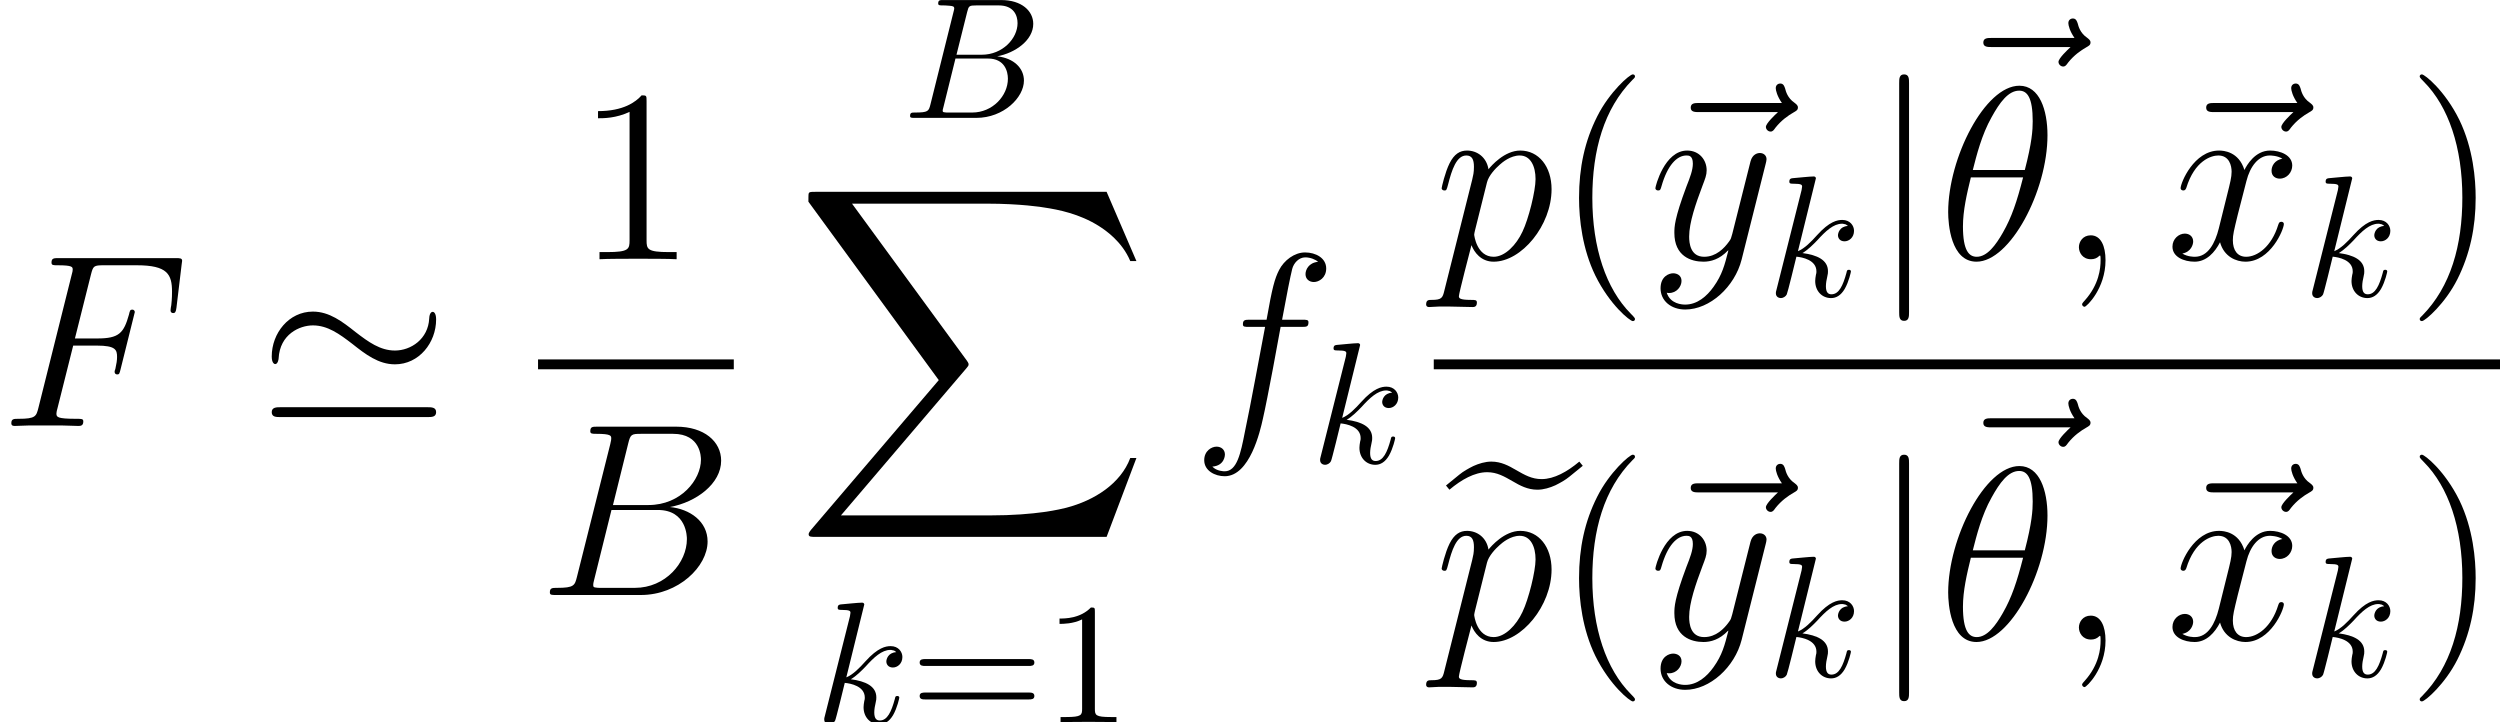
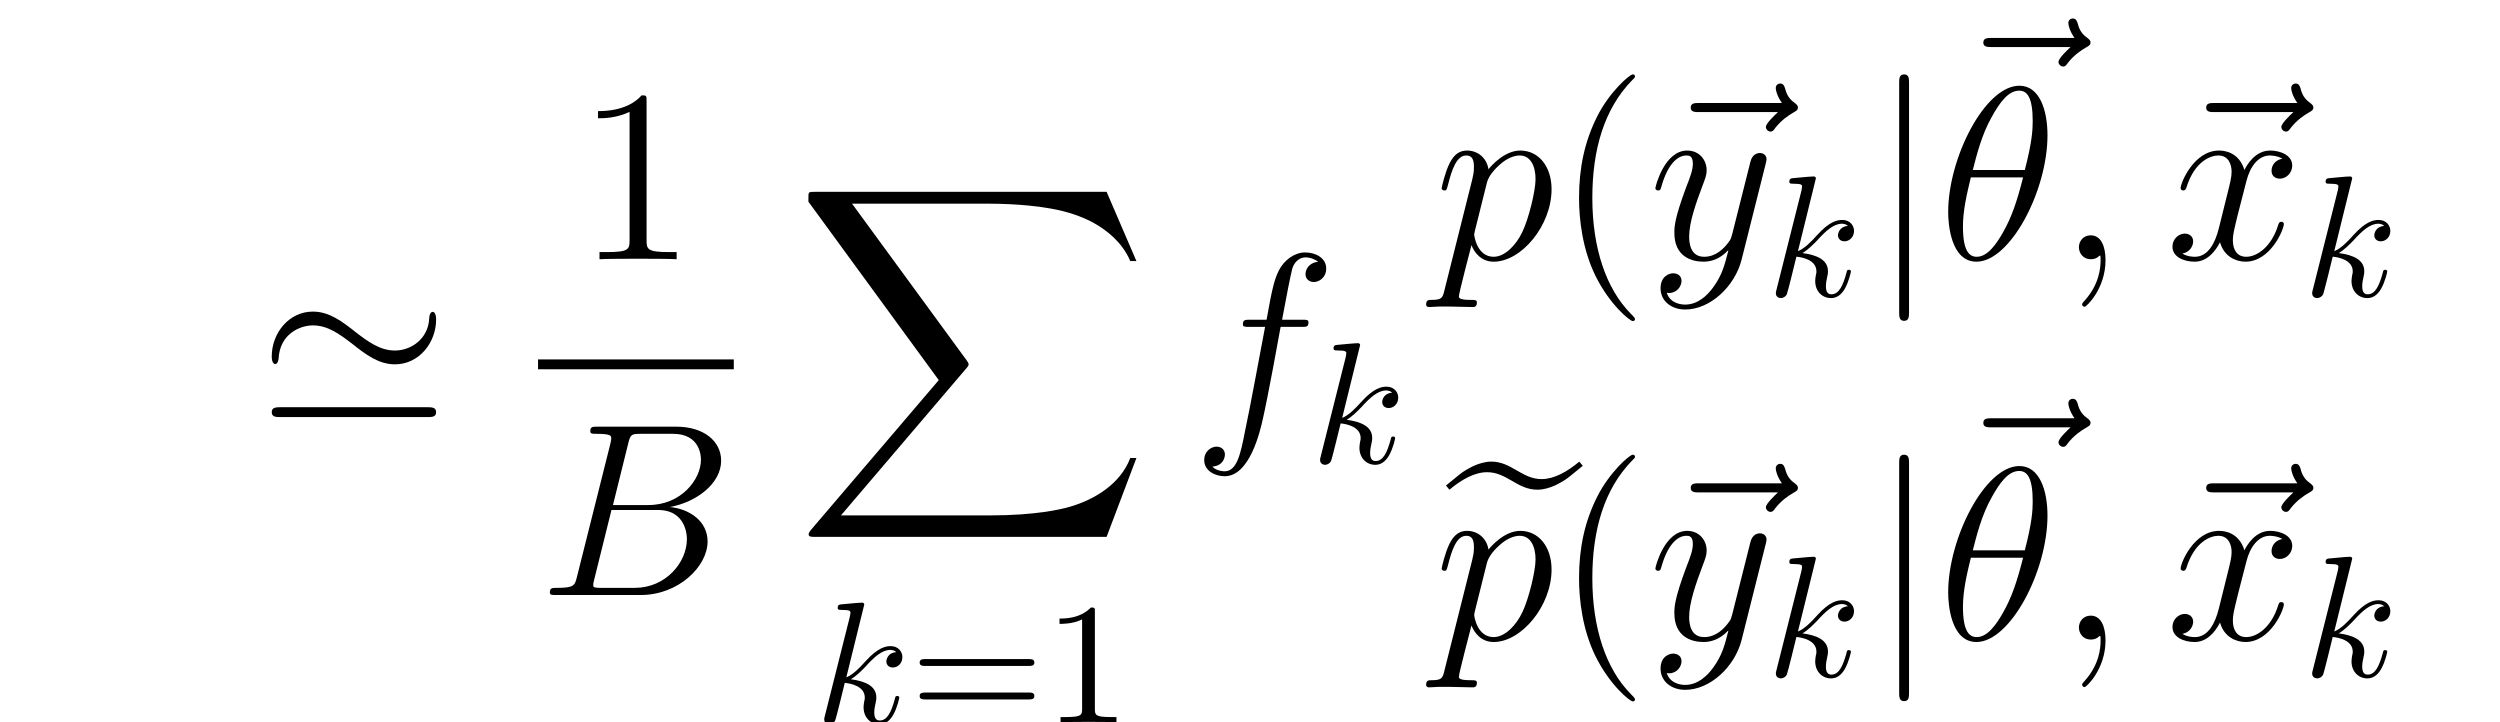
<svg xmlns="http://www.w3.org/2000/svg" xmlns:xlink="http://www.w3.org/1999/xlink" version="1.1" width="151.592pt" height="43.803pt" viewBox="156.732 80.199 151.592 43.803">
  <defs>
    <path id="g4-49" d="M3.075-6.695C3.075-6.946 3.075-6.967 2.835-6.967C2.186-6.297 1.266-6.297 .931-6.297V-5.973C1.14-5.973 1.757-5.973 2.301-6.245V-.826C2.301-.45 2.27-.324 1.329-.324H.994V0C1.36-.031 2.27-.031 2.688-.031S4.017-.031 4.383 0V-.324H4.048C3.107-.324 3.075-.439 3.075-.826V-6.695Z" />
    <path id="g4-61" d="M7.187-3.421C7.343-3.421 7.542-3.421 7.542-3.63S7.343-3.839 7.197-3.839H.931C.785-3.839 .586-3.839 .586-3.63S.785-3.421 .941-3.421H7.187ZM7.197-1.391C7.343-1.391 7.542-1.391 7.542-1.6S7.343-1.81 7.187-1.81H.941C.785-1.81 .586-1.81 .586-1.6S.785-1.391 .931-1.391H7.197Z" />
-     <path id="g2-66" d="M1.674-.816C1.569-.408 1.548-.324 .722-.324C.544-.324 .439-.324 .439-.115C.439 0 .533 0 .722 0H4.456C6.109 0 7.343-1.234 7.343-2.26C7.343-3.013 6.737-3.619 5.722-3.734C6.81-3.933 7.908-4.707 7.908-5.701C7.908-6.475 7.218-7.145 5.963-7.145H2.448C2.249-7.145 2.144-7.145 2.144-6.935C2.144-6.82 2.239-6.82 2.437-6.82C2.458-6.82 2.657-6.82 2.835-6.799C3.023-6.779 3.117-6.768 3.117-6.632C3.117-6.59 3.107-6.559 3.075-6.433L1.674-.816ZM3.253-3.829L3.902-6.423C3.996-6.789 4.017-6.82 4.467-6.82H5.816C6.737-6.82 6.956-6.203 6.956-5.743C6.956-4.822 6.057-3.829 4.781-3.829H3.253ZM2.783-.324C2.636-.324 2.615-.324 2.552-.335C2.448-.345 2.416-.356 2.416-.439C2.416-.471 2.416-.492 2.469-.68L3.191-3.598H5.168C6.172-3.598 6.371-2.824 6.371-2.375C6.371-1.339 5.44-.324 4.205-.324H2.783Z" />
    <path id="g2-107" d="M3.002-7.145C3.002-7.155 3.002-7.26 2.866-7.26C2.626-7.26 1.862-7.176 1.59-7.155C1.506-7.145 1.391-7.134 1.391-6.946C1.391-6.82 1.485-6.82 1.642-6.82C2.144-6.82 2.165-6.747 2.165-6.643L2.134-6.433L.617-.408C.575-.262 .575-.241 .575-.178C.575 .063 .785 .115 .879 .115C1.015 .115 1.172 .021 1.234-.105C1.287-.199 1.757-2.134 1.82-2.396C2.176-2.364 3.034-2.197 3.034-1.506C3.034-1.433 3.034-1.391 3.002-1.287C2.981-1.161 2.96-1.036 2.96-.921C2.96-.303 3.379 .115 3.923 .115C4.237 .115 4.519-.052 4.749-.439C5.011-.9 5.126-1.475 5.126-1.496C5.126-1.6 5.032-1.6 5-1.6C4.896-1.6 4.885-1.559 4.854-1.412C4.645-.649 4.404-.115 3.944-.115C3.745-.115 3.609-.23 3.609-.607C3.609-.785 3.651-1.025 3.693-1.193C3.734-1.37 3.734-1.412 3.734-1.517C3.734-2.197 3.075-2.5 2.186-2.615C2.511-2.803 2.845-3.138 3.086-3.389C3.588-3.944 4.069-4.394 4.582-4.394C4.645-4.394 4.655-4.394 4.676-4.383C4.801-4.362 4.812-4.362 4.896-4.299C4.917-4.289 4.917-4.278 4.937-4.258C4.435-4.226 4.341-3.818 4.341-3.693C4.341-3.525 4.456-3.327 4.739-3.327C5.011-3.327 5.314-3.557 5.314-3.965C5.314-4.278 5.073-4.624 4.603-4.624C4.31-4.624 3.829-4.54 3.075-3.703C2.72-3.306 2.312-2.887 1.914-2.73L3.002-7.145Z" />
    <path id="g0-88" d="M18.919 20.922L20.727 16.139H20.354C19.771 17.694 18.187 18.71 16.468 19.158C16.154 19.233 14.69 19.621 11.821 19.621H2.809L10.416 10.7C10.521 10.58 10.55 10.535 10.55 10.461C10.55 10.431 10.55 10.386 10.446 10.237L3.482 .717H11.671C13.674 .717 15.034 .927 15.168 .956C15.975 1.076 17.275 1.33 18.456 2.077C18.829 2.316 19.846 2.989 20.354 4.199H20.727L18.919 0H1.255C.912 0 .897 .015 .852 .105C.837 .149 .837 .433 .837 .598L8.742 11.417L1.001 20.488C.852 20.667 .852 20.742 .852 20.757C.852 20.922 .986 20.922 1.255 20.922H18.919Z" />
    <path id="g0-101" d="M8.085-10.79C7.352-10.177 6.56-9.729 5.798-9.729C5.2-9.729 4.767-9.983 4.244-10.281C3.811-10.535 3.347-10.79 2.75-10.79C2.376-10.79 1.988-10.67 1.659-10.521C1.36-10.371 1.061-10.207 .807-9.998L0-9.34L.209-9.086C.941-9.699 1.733-10.147 2.496-10.147C3.093-10.147 3.527-9.893 4.05-9.594C4.483-9.34 4.946-9.086 5.544-9.086C5.918-9.086 6.306-9.205 6.635-9.355C6.934-9.504 7.233-9.669 7.487-9.878L8.294-10.535L8.085-10.79Z" />
    <path id="g5-40" d="M4.857 3.631C4.857 3.587 4.857 3.557 4.603 3.303C3.108 1.793 2.271-.672 2.271-3.721C2.271-6.62 2.974-9.116 4.707-10.879C4.857-11.014 4.857-11.044 4.857-11.088C4.857-11.178 4.782-11.208 4.722-11.208C4.528-11.208 3.303-10.132 2.57-8.667C1.808-7.158 1.465-5.559 1.465-3.721C1.465-2.391 1.674-.613 2.451 .986C3.333 2.78 4.558 3.751 4.722 3.751C4.782 3.751 4.857 3.721 4.857 3.631Z" />
-     <path id="g5-41" d="M4.214-3.721C4.214-4.857 4.065-6.71 3.228-8.443C2.346-10.237 1.121-11.208 .956-11.208C.897-11.208 .822-11.178 .822-11.088C.822-11.044 .822-11.014 1.076-10.76C2.57-9.25 3.407-6.785 3.407-3.736C3.407-.837 2.705 1.659 .971 3.422C.822 3.557 .822 3.587 .822 3.631C.822 3.721 .897 3.751 .956 3.751C1.151 3.751 2.376 2.675 3.108 1.21C3.87-.314 4.214-1.928 4.214-3.721Z" />
    <path id="g5-49" d="M4.304-9.579C4.304-9.923 4.304-9.938 4.005-9.938C3.646-9.534 2.899-8.981 1.36-8.981V-8.548C1.704-8.548 2.451-8.548 3.273-8.936V-1.151C3.273-.613 3.228-.433 1.913-.433H1.45V0C1.853-.03 3.303-.03 3.796-.03S5.724-.03 6.127 0V-.433H5.664C4.349-.433 4.304-.613 4.304-1.151V-9.579Z" />
    <path id="g1-39" d="M10.79-6.456C10.79-6.785 10.685-6.919 10.58-6.919C10.521-6.919 10.386-6.859 10.371-6.516C10.311-5.275 9.265-4.573 8.294-4.573C7.397-4.573 6.68-5.096 5.903-5.694C5.111-6.321 4.319-6.934 3.318-6.934C1.853-6.934 .822-5.619 .822-4.214C.822-3.766 1.016-3.751 1.031-3.751C1.196-3.751 1.24-4.05 1.24-4.095C1.315-5.559 2.511-6.097 3.318-6.097C4.214-6.097 4.932-5.574 5.709-4.976C6.501-4.349 7.293-3.736 8.294-3.736C9.758-3.736 10.79-5.051 10.79-6.456ZM1.36-1.136C1.121-1.136 .822-1.136 .822-.837S1.091-.538 1.345-.538H10.267C10.521-.538 10.79-.538 10.79-.837S10.506-1.136 10.252-1.136H1.36Z" />
    <path id="g1-106" d="M2.376-10.67C2.376-10.939 2.376-11.208 2.077-11.208S1.778-10.939 1.778-10.67V3.198C1.778 3.467 1.778 3.736 2.077 3.736S2.376 3.467 2.376 3.198V-10.67Z" />
    <path id="g3-18" d="M6.62-7.517C6.62-9.041 6.142-10.521 4.917-10.521C2.824-10.521 .598-6.142 .598-2.854C.598-2.167 .747 .149 2.316 .149C4.349 .149 6.62-4.125 6.62-7.517ZM2.092-5.41C2.316-6.291 2.63-7.547 3.228-8.608C3.721-9.504 4.244-10.222 4.902-10.222C5.395-10.222 5.724-9.803 5.724-8.369C5.724-7.831 5.679-7.083 5.245-5.41H2.092ZM5.141-4.961C4.767-3.497 4.453-2.555 3.915-1.614C3.482-.852 2.959-.149 2.331-.149C1.868-.149 1.494-.508 1.494-1.988C1.494-2.959 1.733-3.975 1.973-4.961H5.141Z" />
    <path id="g3-59" d="M2.914 .06C2.914-.807 2.63-1.45 2.017-1.45C1.539-1.45 1.3-1.061 1.3-.732S1.524 0 2.032 0C2.227 0 2.391-.06 2.526-.194C2.555-.224 2.57-.224 2.585-.224C2.615-.224 2.615-.015 2.615 .06C2.615 .553 2.526 1.524 1.659 2.496C1.494 2.675 1.494 2.705 1.494 2.735C1.494 2.809 1.569 2.884 1.644 2.884C1.763 2.884 2.914 1.778 2.914 .06Z" />
    <path id="g3-66" d="M5.469-9.191C5.604-9.743 5.664-9.773 6.247-9.773H8.189C9.878-9.773 9.878-8.339 9.878-8.204C9.878-6.994 8.667-5.455 6.695-5.455H4.543L5.469-9.191ZM7.995-5.335C9.624-5.634 11.103-6.77 11.103-8.144C11.103-9.31 10.072-10.207 8.384-10.207H3.587C3.303-10.207 3.168-10.207 3.168-9.923C3.168-9.773 3.303-9.773 3.527-9.773C4.438-9.773 4.438-9.654 4.438-9.489C4.438-9.46 4.438-9.37 4.379-9.146L2.361-1.106C2.227-.583 2.197-.433 1.151-.433C.867-.433 .717-.433 .717-.164C.717 0 .807 0 1.106 0H6.232C8.518 0 10.281-1.733 10.281-3.243C10.281-4.468 9.205-5.215 7.995-5.335ZM5.873-.433H3.856C3.646-.433 3.616-.433 3.527-.448C3.362-.463 3.347-.493 3.347-.613C3.347-.717 3.377-.807 3.407-.941L4.453-5.156H7.263C9.026-5.156 9.026-3.512 9.026-3.392C9.026-1.958 7.726-.433 5.873-.433Z" />
-     <path id="g3-70" d="M4.438-4.872H5.873C7.009-4.872 7.098-4.618 7.098-4.184C7.098-3.99 7.068-3.781 6.994-3.452C6.964-3.392 6.949-3.318 6.949-3.288C6.949-3.183 7.009-3.123 7.113-3.123C7.233-3.123 7.248-3.183 7.308-3.422L8.174-6.904C8.174-6.964 8.13-7.054 8.025-7.054C7.89-7.054 7.875-6.994 7.816-6.74C7.502-5.619 7.203-5.305 5.903-5.305H4.543L5.514-9.176C5.649-9.699 5.679-9.743 6.291-9.743H8.294C10.162-9.743 10.431-9.191 10.431-8.13C10.431-8.04 10.431-7.711 10.386-7.323C10.371-7.263 10.341-7.068 10.341-7.009C10.341-6.889 10.416-6.844 10.506-6.844C10.61-6.844 10.67-6.904 10.7-7.173L11.014-9.788C11.014-9.833 11.044-9.983 11.044-10.012C11.044-10.177 10.909-10.177 10.64-10.177H3.557C3.273-10.177 3.123-10.177 3.123-9.908C3.123-9.743 3.228-9.743 3.482-9.743C4.408-9.743 4.408-9.639 4.408-9.474C4.408-9.4 4.394-9.34 4.349-9.176L2.331-1.106C2.197-.583 2.167-.433 1.121-.433C.837-.433 .687-.433 .687-.164C.687 0 .822 0 .912 0C1.196 0 1.494-.03 1.778-.03H3.721C4.05-.03 4.408 0 4.737 0C4.872 0 5.051 0 5.051-.269C5.051-.433 4.961-.433 4.633-.433C3.452-.433 3.422-.538 3.422-.762C3.422-.837 3.452-.956 3.482-1.061L4.438-4.872Z" />
    <path id="g3-102" d="M6.665-6.007C6.964-6.007 7.083-6.007 7.083-6.291C7.083-6.441 6.964-6.441 6.695-6.441H5.484C5.768-7.98 5.978-9.041 6.097-9.519C6.187-9.878 6.501-10.222 6.889-10.222C7.203-10.222 7.517-10.087 7.666-9.953C7.083-9.893 6.904-9.46 6.904-9.205C6.904-8.907 7.128-8.727 7.412-8.727C7.711-8.727 8.159-8.981 8.159-9.549C8.159-10.177 7.532-10.521 6.874-10.521C6.232-10.521 5.604-10.042 5.305-9.46C5.036-8.936 4.887-8.399 4.543-6.441H3.542C3.258-6.441 3.108-6.441 3.108-6.172C3.108-6.007 3.198-6.007 3.497-6.007H4.453C4.184-4.618 3.572-1.24 3.228 .359C2.974 1.659 2.75 2.75 2.002 2.75C1.958 2.75 1.524 2.75 1.255 2.466C2.017 2.406 2.017 1.748 2.017 1.733C2.017 1.435 1.793 1.255 1.509 1.255C1.21 1.255 .762 1.509 .762 2.077C.762 2.72 1.42 3.049 2.002 3.049C3.527 3.049 4.154 .314 4.319-.433C4.588-1.584 5.32-5.559 5.395-6.007H6.665Z" />
    <path id="g3-112" d="M.643 1.898C.538 2.346 .478 2.466-.134 2.466C-.314 2.466-.463 2.466-.463 2.75C-.463 2.78-.448 2.899-.284 2.899C-.09 2.899 .12 2.869 .314 2.869H.956C1.27 2.869 2.032 2.899 2.346 2.899C2.436 2.899 2.615 2.899 2.615 2.63C2.615 2.466 2.511 2.466 2.257 2.466C1.569 2.466 1.524 2.361 1.524 2.242C1.524 2.062 2.197-.508 2.286-.852C2.451-.433 2.854 .149 3.631 .149C5.32 .149 7.143-2.047 7.143-4.244C7.143-5.619 6.366-6.59 5.245-6.59C4.289-6.59 3.482-5.664 3.318-5.455C3.198-6.202 2.615-6.59 2.017-6.59C1.584-6.59 1.24-6.381 .956-5.813C.687-5.275 .478-4.364 .478-4.304S.538-4.169 .643-4.169C.762-4.169 .777-4.184 .867-4.528C1.091-5.41 1.375-6.291 1.973-6.291C2.316-6.291 2.436-6.052 2.436-5.604C2.436-5.245 2.391-5.096 2.331-4.827L.643 1.898ZM3.228-4.663C3.333-5.081 3.751-5.514 3.99-5.724C4.154-5.873 4.648-6.291 5.215-6.291C5.873-6.291 6.172-5.634 6.172-4.857C6.172-4.139 5.753-2.451 5.38-1.674C5.006-.867 4.319-.149 3.631-.149C2.615-.149 2.451-1.435 2.451-1.494C2.451-1.539 2.481-1.659 2.496-1.733L3.228-4.663Z" />
    <path id="g3-120" d="M7.083-6.097C6.605-6.007 6.426-5.649 6.426-5.365C6.426-5.006 6.71-4.887 6.919-4.887C7.367-4.887 7.681-5.275 7.681-5.679C7.681-6.306 6.964-6.59 6.336-6.59C5.425-6.59 4.917-5.694 4.782-5.41C4.438-6.531 3.512-6.59 3.243-6.59C1.719-6.59 .912-4.633 .912-4.304C.912-4.244 .971-4.169 1.076-4.169C1.196-4.169 1.225-4.259 1.255-4.319C1.763-5.978 2.765-6.291 3.198-6.291C3.87-6.291 4.005-5.664 4.005-5.305C4.005-4.976 3.915-4.633 3.736-3.915L3.228-1.868C3.004-.971 2.57-.149 1.778-.149C1.704-.149 1.33-.149 1.016-.344C1.554-.448 1.674-.897 1.674-1.076C1.674-1.375 1.45-1.554 1.166-1.554C.807-1.554 .418-1.24 .418-.762C.418-.134 1.121 .149 1.763 .149C2.481 .149 2.989-.418 3.303-1.031C3.542-.149 4.289 .149 4.842 .149C6.366 .149 7.173-1.808 7.173-2.137C7.173-2.212 7.113-2.271 7.024-2.271C6.889-2.271 6.874-2.197 6.829-2.077C6.426-.762 5.559-.149 4.887-.149C4.364-.149 4.08-.538 4.08-1.151C4.08-1.479 4.139-1.719 4.379-2.705L4.902-4.737C5.126-5.634 5.634-6.291 6.321-6.291C6.351-6.291 6.77-6.291 7.083-6.097Z" />
    <path id="g3-121" d="M3.93 1.674C3.527 2.242 2.944 2.75 2.212 2.75C2.032 2.75 1.315 2.72 1.091 2.032C1.136 2.047 1.21 2.047 1.24 2.047C1.689 2.047 1.988 1.659 1.988 1.315S1.704 .852 1.479 .852C1.24 .852 .717 1.031 .717 1.763C.717 2.526 1.36 3.049 2.212 3.049C3.706 3.049 5.215 1.674 5.634 .015L7.098-5.813C7.113-5.888 7.143-5.978 7.143-6.067C7.143-6.291 6.964-6.441 6.74-6.441C6.605-6.441 6.291-6.381 6.172-5.933L5.066-1.539C4.991-1.27 4.991-1.24 4.872-1.076C4.573-.658 4.08-.149 3.362-.149C2.526-.149 2.451-.971 2.451-1.375C2.451-2.227 2.854-3.377 3.258-4.453C3.422-4.887 3.512-5.096 3.512-5.395C3.512-6.022 3.064-6.59 2.331-6.59C.956-6.59 .403-4.423 .403-4.304C.403-4.244 .463-4.169 .568-4.169C.702-4.169 .717-4.229 .777-4.438C1.136-5.694 1.704-6.291 2.286-6.291C2.421-6.291 2.675-6.291 2.675-5.798C2.675-5.41 2.511-4.976 2.286-4.408C1.554-2.451 1.554-1.958 1.554-1.599C1.554-.179 2.57 .149 3.318 .149C3.751 .149 4.289 .015 4.812-.538L4.827-.523C4.603 .359 4.453 .941 3.93 1.674Z" />
    <path id="g3-126" d="M7.995-8.922C7.816-8.757 7.263-8.234 7.263-8.025C7.263-7.875 7.397-7.741 7.547-7.741C7.681-7.741 7.741-7.831 7.846-7.98C8.204-8.428 8.608-8.712 8.951-8.907C9.101-8.996 9.205-9.041 9.205-9.205C9.205-9.34 9.086-9.415 8.996-9.489C8.578-9.773 8.473-10.177 8.428-10.356C8.384-10.476 8.339-10.655 8.13-10.655C8.04-10.655 7.861-10.595 7.861-10.371C7.861-10.237 7.95-9.878 8.234-9.474H3.213C2.959-9.474 2.705-9.474 2.705-9.191C2.705-8.922 2.974-8.922 3.213-8.922H7.995Z" />
  </defs>
  <g id="page1">
    <use x="156.732" y="106.027" xlink:href="#g3-70" />
    <use x="172.387" y="106.027" xlink:href="#g1-39" />
    <use x="191.634" y="95.918" xlink:href="#g5-49" />
    <rect x="189.357" y="101.993" height=".598" width="11.87" />
    <use x="189.357" y="116.278" xlink:href="#g3-66" />
    <use x="211.477" y="87.347" xlink:href="#g2-66" />
    <use x="204.914" y="91.831" xlink:href="#g0-88" />
    <use x="206.136" y="124.002" xlink:href="#g2-107" />
    <use x="211.911" y="124.002" xlink:href="#g4-61" />
    <use x="220.047" y="124.002" xlink:href="#g4-49" />
    <use x="228.99" y="106.027" xlink:href="#g3-102" />
    <use x="236.203" y="108.269" xlink:href="#g2-107" />
    <use x="243.671" y="95.918" xlink:href="#g3-112" />
    <use x="251.015" y="95.918" xlink:href="#g5-40" />
    <use x="256.547" y="95.918" xlink:href="#g3-126" />
    <use x="256.706" y="95.918" xlink:href="#g3-121" />
    <use x="263.84" y="98.159" xlink:href="#g2-107" />
    <use x="270.114" y="95.918" xlink:href="#g1-106" />
    <use x="274.289" y="91.974" xlink:href="#g3-126" />
    <use x="274.265" y="95.918" xlink:href="#g3-18" />
    <use x="281.49" y="95.918" xlink:href="#g3-59" />
    <use x="287.802" y="95.918" xlink:href="#g3-126" />
    <use x="288.045" y="95.918" xlink:href="#g3-120" />
    <use x="296.36" y="98.159" xlink:href="#g2-107" />
    <use x="302.634" y="95.918" xlink:href="#g5-41" />
-     <rect x="243.671" y="101.993" height=".598" width="64.653" />
    <use x="244.412" y="118.979" xlink:href="#g0-101" />
    <use x="243.671" y="118.979" xlink:href="#g3-112" />
    <use x="251.015" y="118.979" xlink:href="#g5-40" />
    <use x="256.547" y="118.979" xlink:href="#g3-126" />
    <use x="256.706" y="118.979" xlink:href="#g3-121" />
    <use x="263.84" y="121.22" xlink:href="#g2-107" />
    <use x="270.114" y="118.979" xlink:href="#g1-106" />
    <use x="274.289" y="115.035" xlink:href="#g3-126" />
    <use x="274.265" y="118.979" xlink:href="#g3-18" />
    <use x="281.49" y="118.979" xlink:href="#g3-59" />
    <use x="287.802" y="118.979" xlink:href="#g3-126" />
    <use x="288.045" y="118.979" xlink:href="#g3-120" />
    <use x="296.36" y="121.22" xlink:href="#g2-107" />
    <use x="302.634" y="118.979" xlink:href="#g5-41" />
  </g>
</svg>